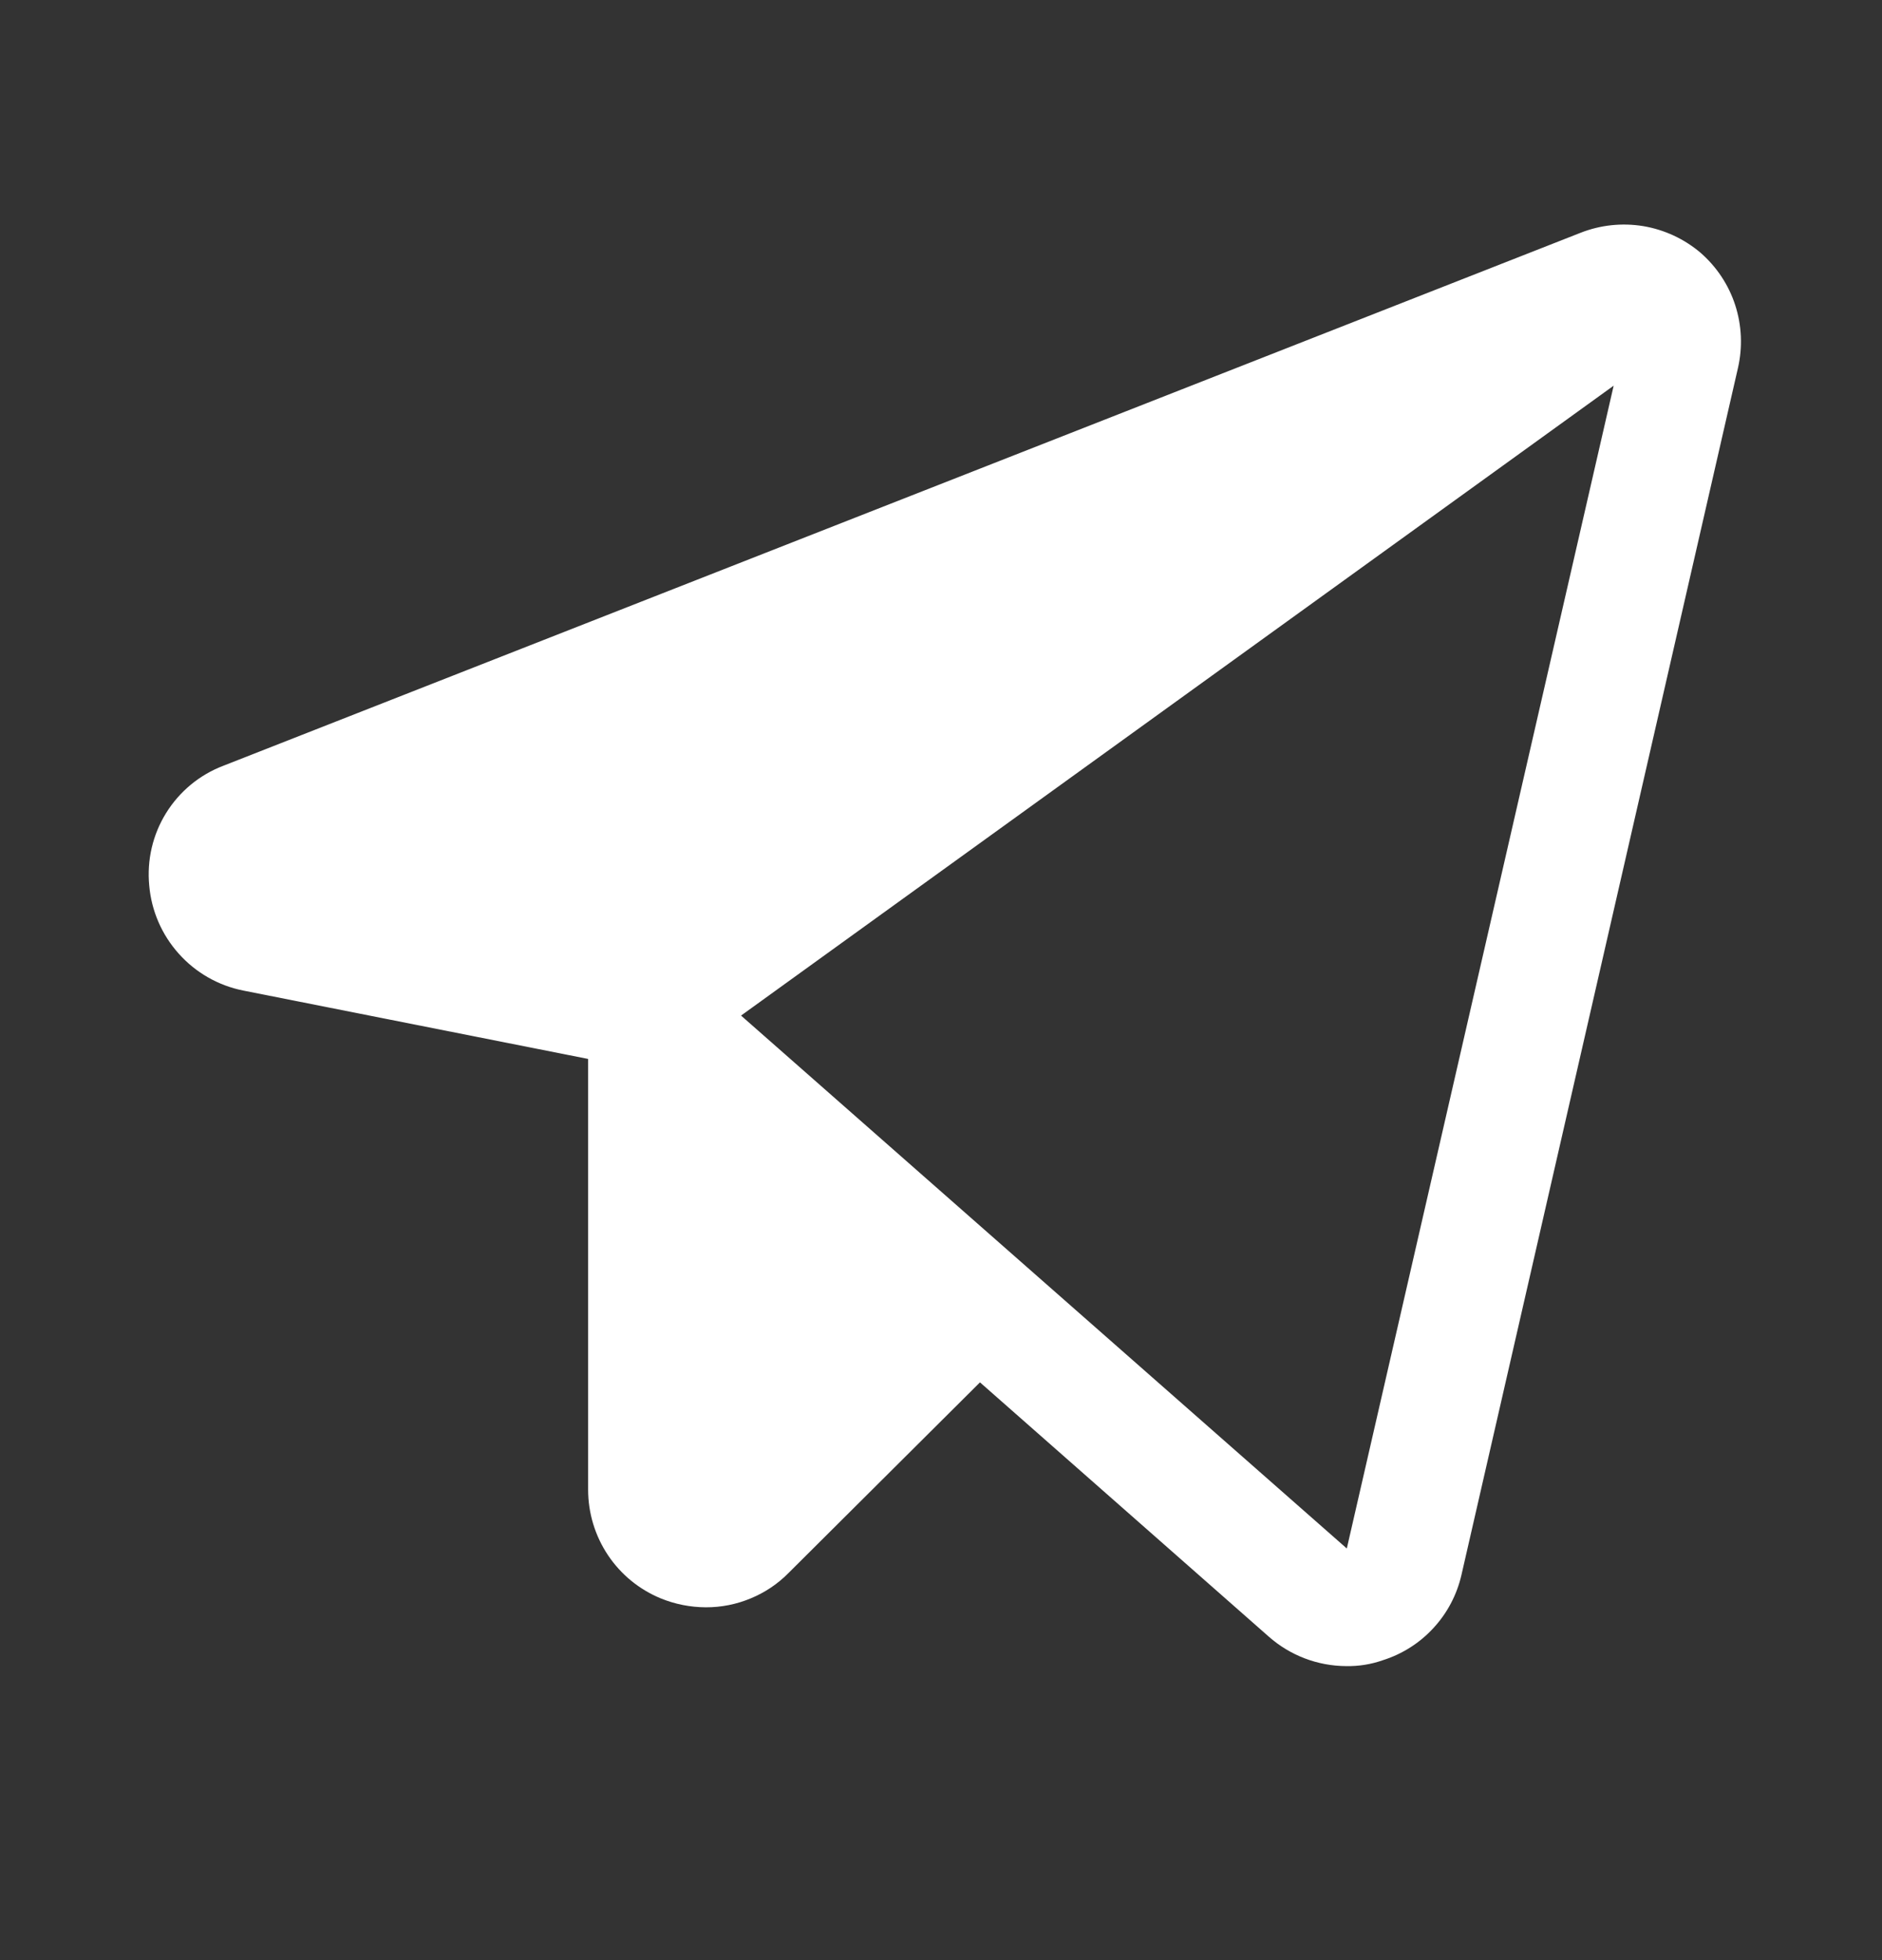
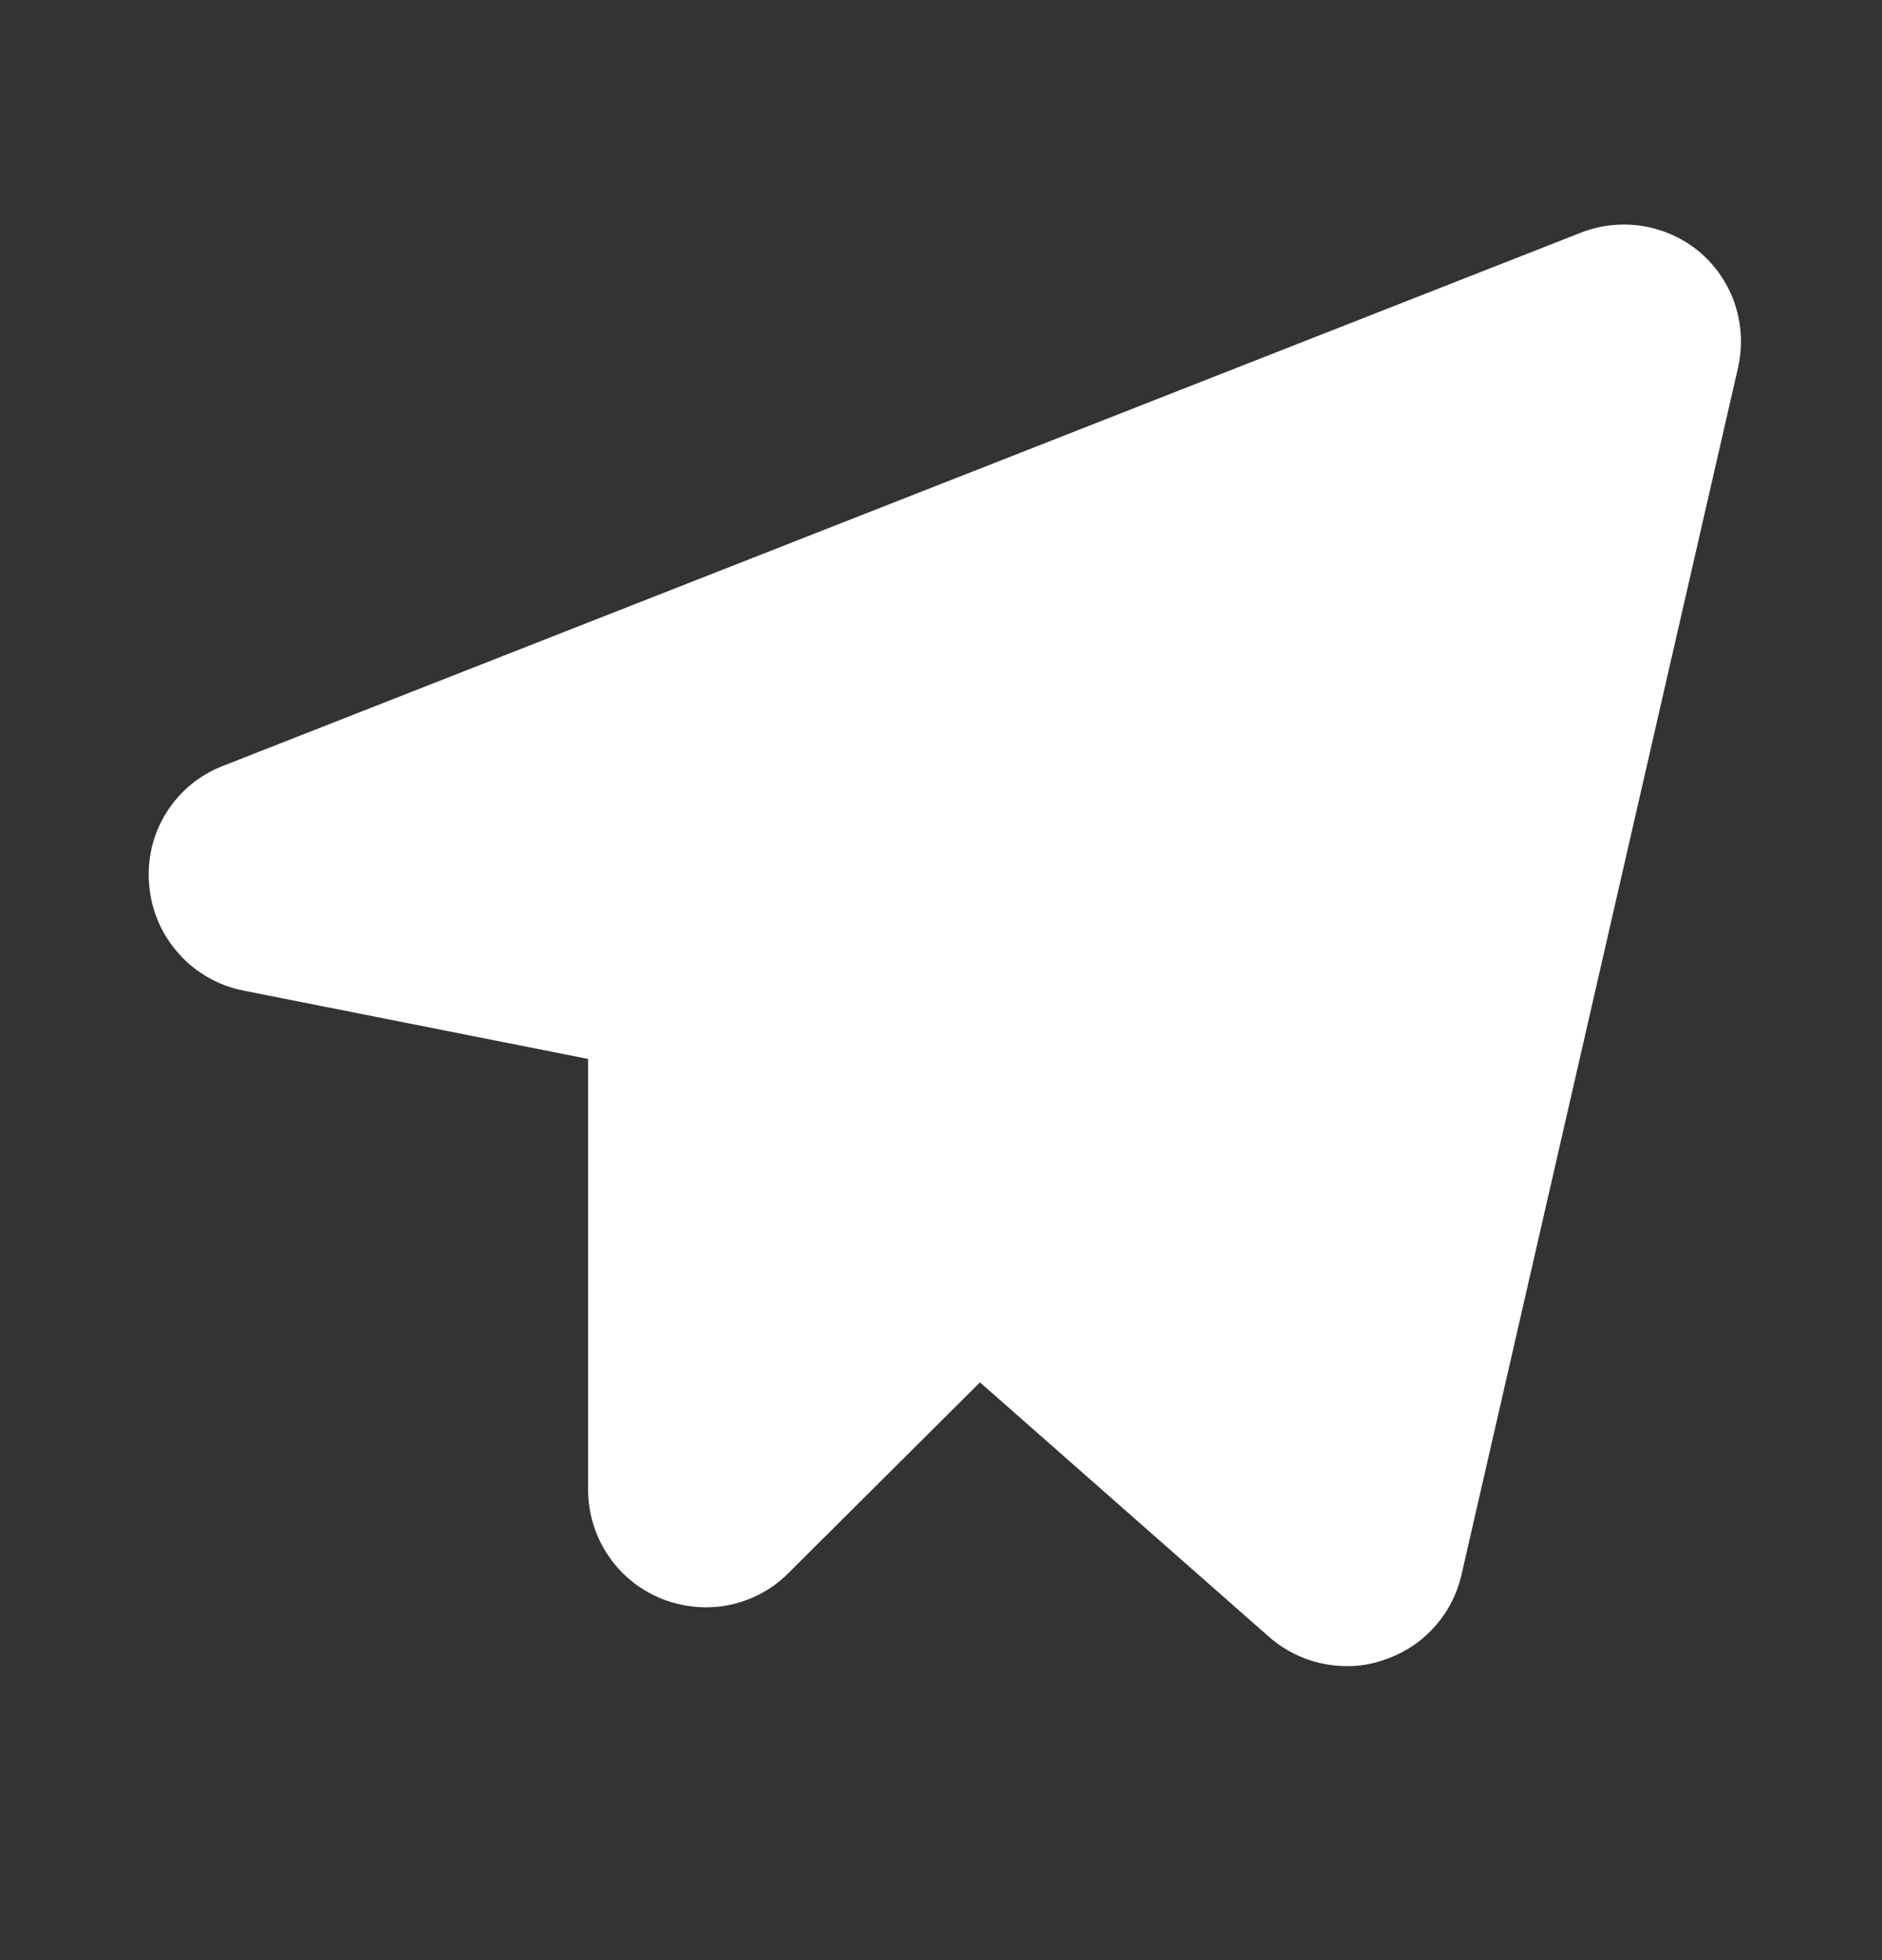
<svg xmlns="http://www.w3.org/2000/svg" width="24" height="25" viewBox="0 0 24 25" fill="none">
  <rect x="0" y="0" width="24" height="25" fill="#333333" stroke="none" />
-   <path d="M21.684 3.222C21.476 3.046 21.224 2.929 20.955 2.884C20.686 2.84 20.41 2.869 20.156 2.969L2.85 9.766C2.546 9.881 2.289 10.094 2.118 10.37C1.947 10.646 1.872 10.97 1.903 11.294C1.931 11.617 2.063 11.922 2.28 12.164C2.496 12.406 2.785 12.571 3.103 12.634L7.5 13.506V19C7.5 19.297 7.588 19.588 7.753 19.835C7.918 20.082 8.153 20.274 8.428 20.387C8.61 20.461 8.804 20.499 9 20.5C9.197 20.501 9.392 20.462 9.574 20.386C9.756 20.311 9.921 20.2 10.059 20.059L12.497 17.631L16.181 20.875C16.453 21.115 16.803 21.248 17.166 21.25C17.325 21.253 17.484 21.228 17.634 21.175C17.882 21.097 18.105 20.955 18.28 20.764C18.456 20.574 18.579 20.34 18.637 20.087L22.163 4.694C22.224 4.428 22.212 4.151 22.128 3.891C22.044 3.632 21.89 3.401 21.684 3.222ZM17.175 19.75L9.45 12.953L20.578 4.919L17.175 19.75Z" fill="white" />
+   <path d="M21.684 3.222C21.476 3.046 21.224 2.929 20.955 2.884C20.686 2.84 20.41 2.869 20.156 2.969L2.85 9.766C2.546 9.881 2.289 10.094 2.118 10.37C1.947 10.646 1.872 10.97 1.903 11.294C1.931 11.617 2.063 11.922 2.28 12.164C2.496 12.406 2.785 12.571 3.103 12.634L7.5 13.506V19C7.5 19.297 7.588 19.588 7.753 19.835C7.918 20.082 8.153 20.274 8.428 20.387C8.61 20.461 8.804 20.499 9 20.5C9.197 20.501 9.392 20.462 9.574 20.386C9.756 20.311 9.921 20.2 10.059 20.059L12.497 17.631L16.181 20.875C16.453 21.115 16.803 21.248 17.166 21.25C17.325 21.253 17.484 21.228 17.634 21.175C17.882 21.097 18.105 20.955 18.28 20.764C18.456 20.574 18.579 20.34 18.637 20.087L22.163 4.694C22.224 4.428 22.212 4.151 22.128 3.891C22.044 3.632 21.89 3.401 21.684 3.222ZM17.175 19.75L20.578 4.919L17.175 19.75Z" fill="white" />
</svg>